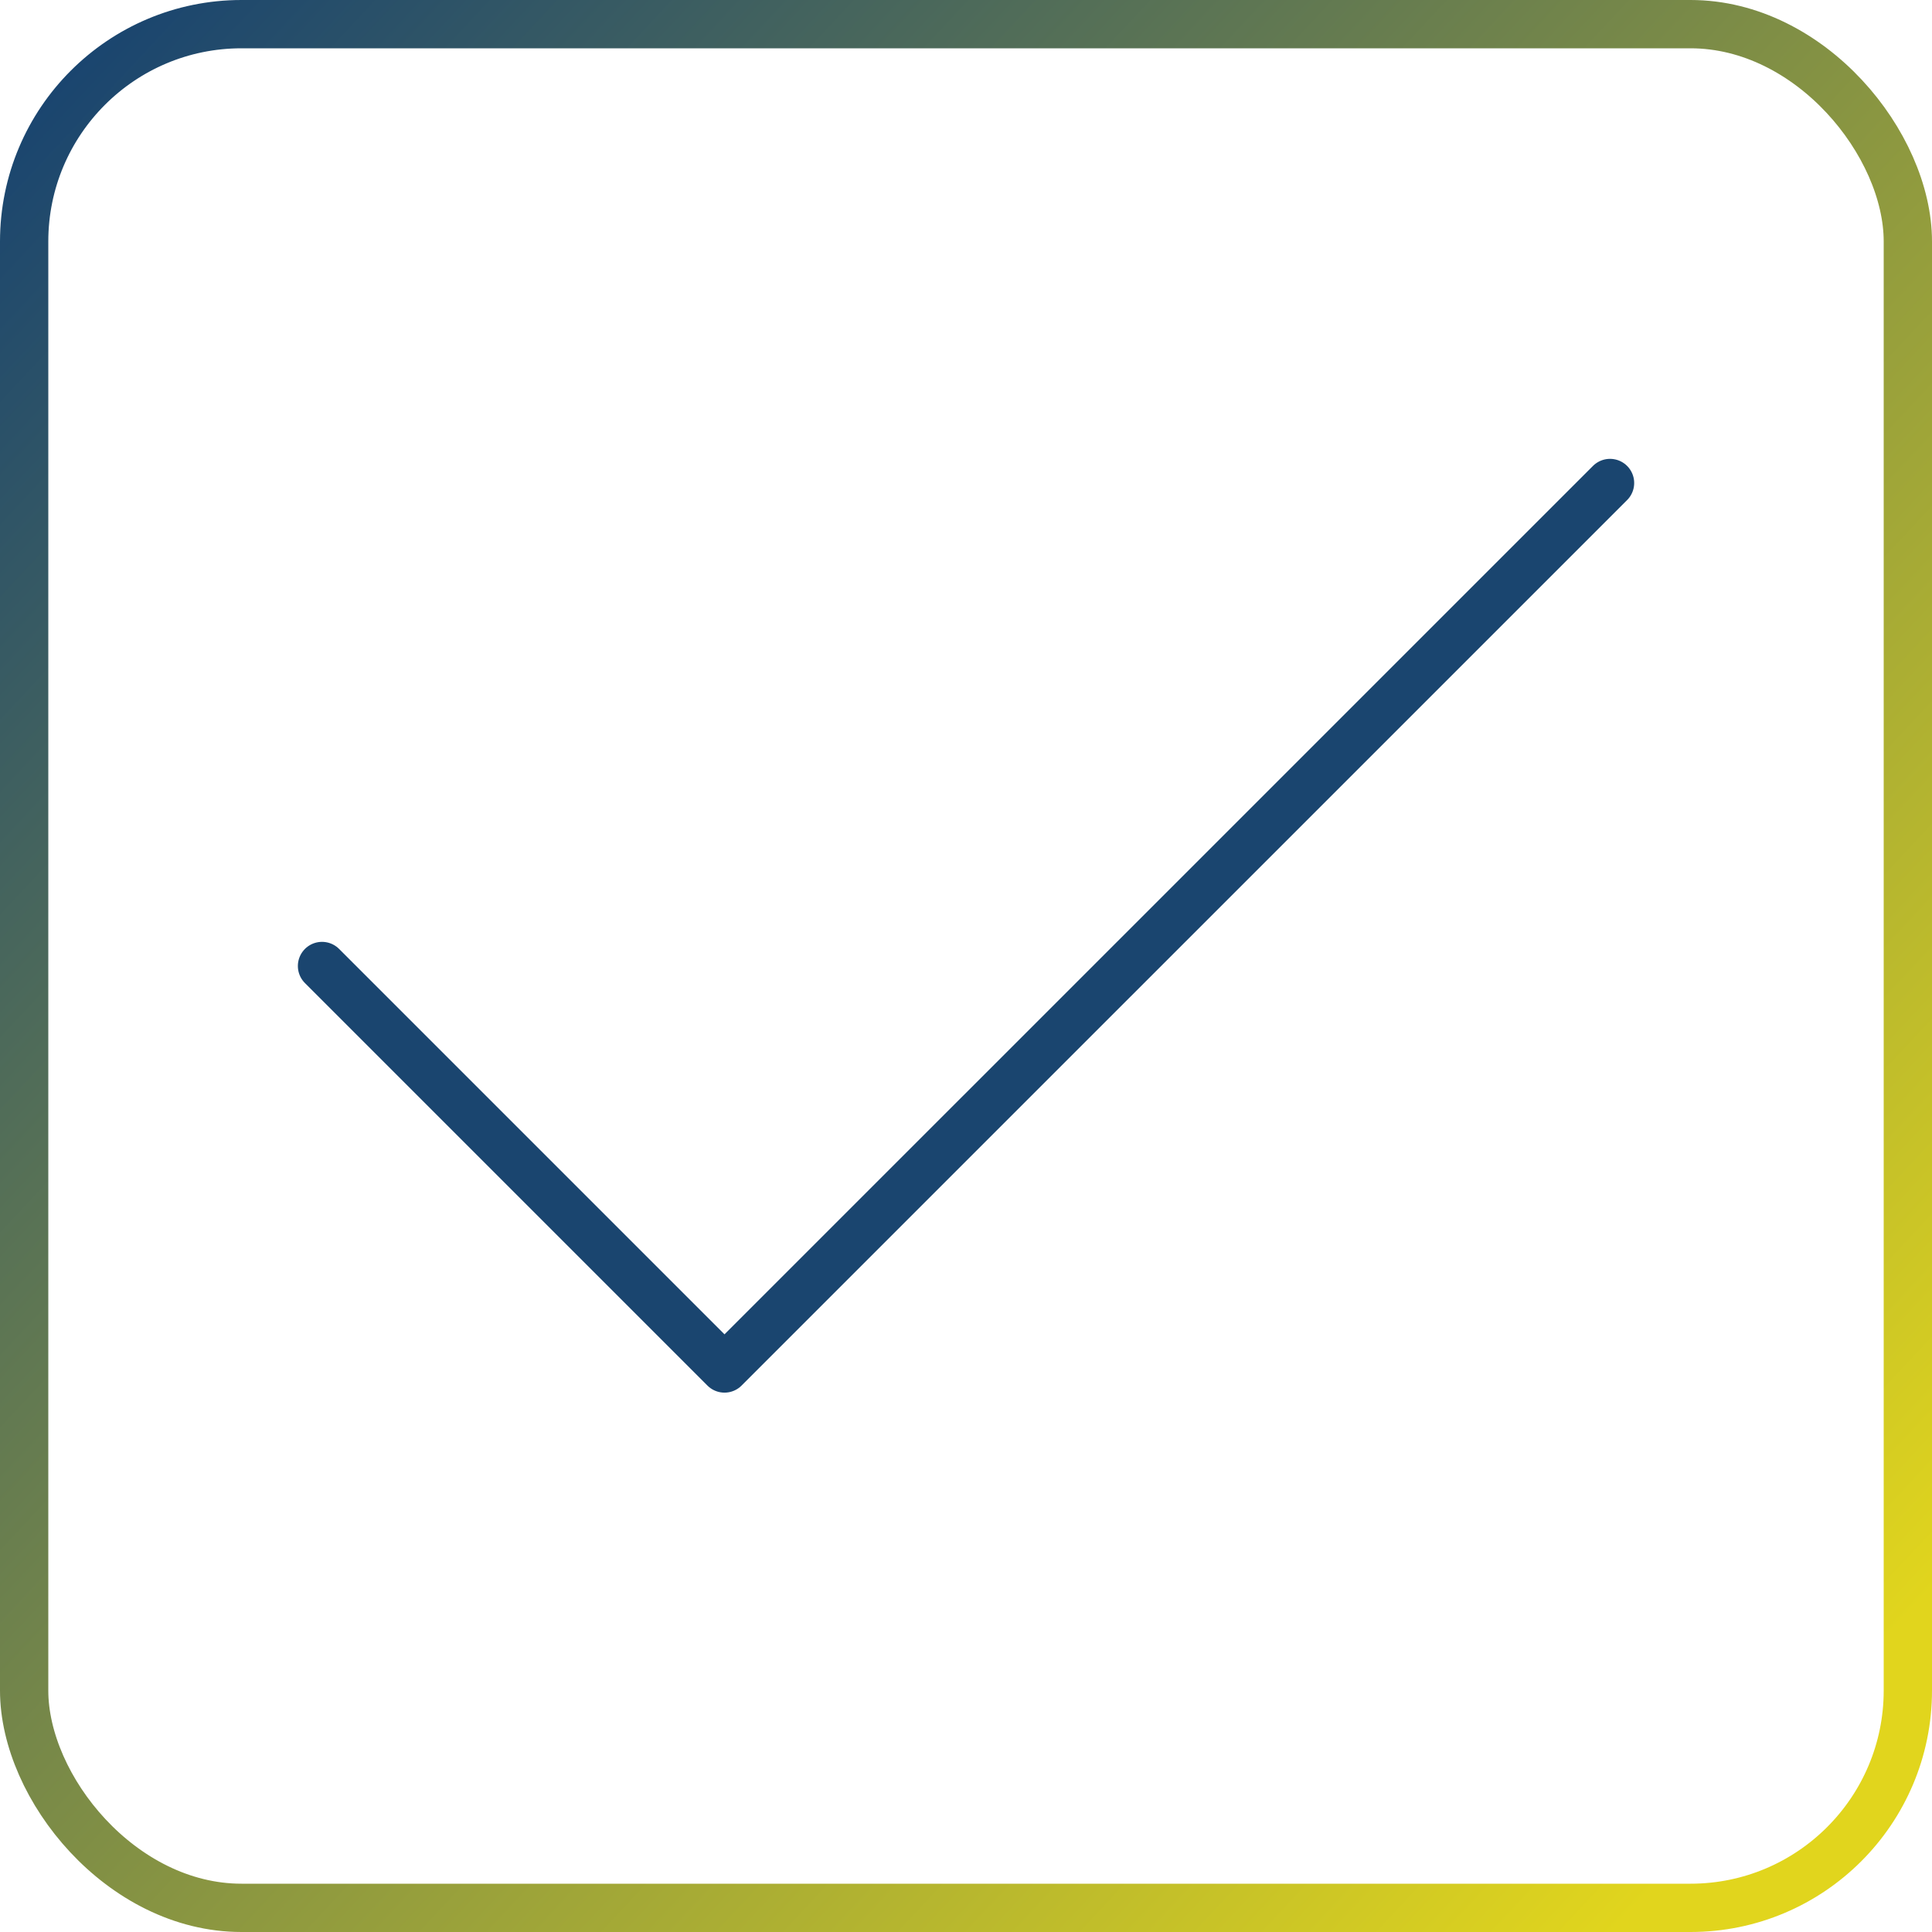
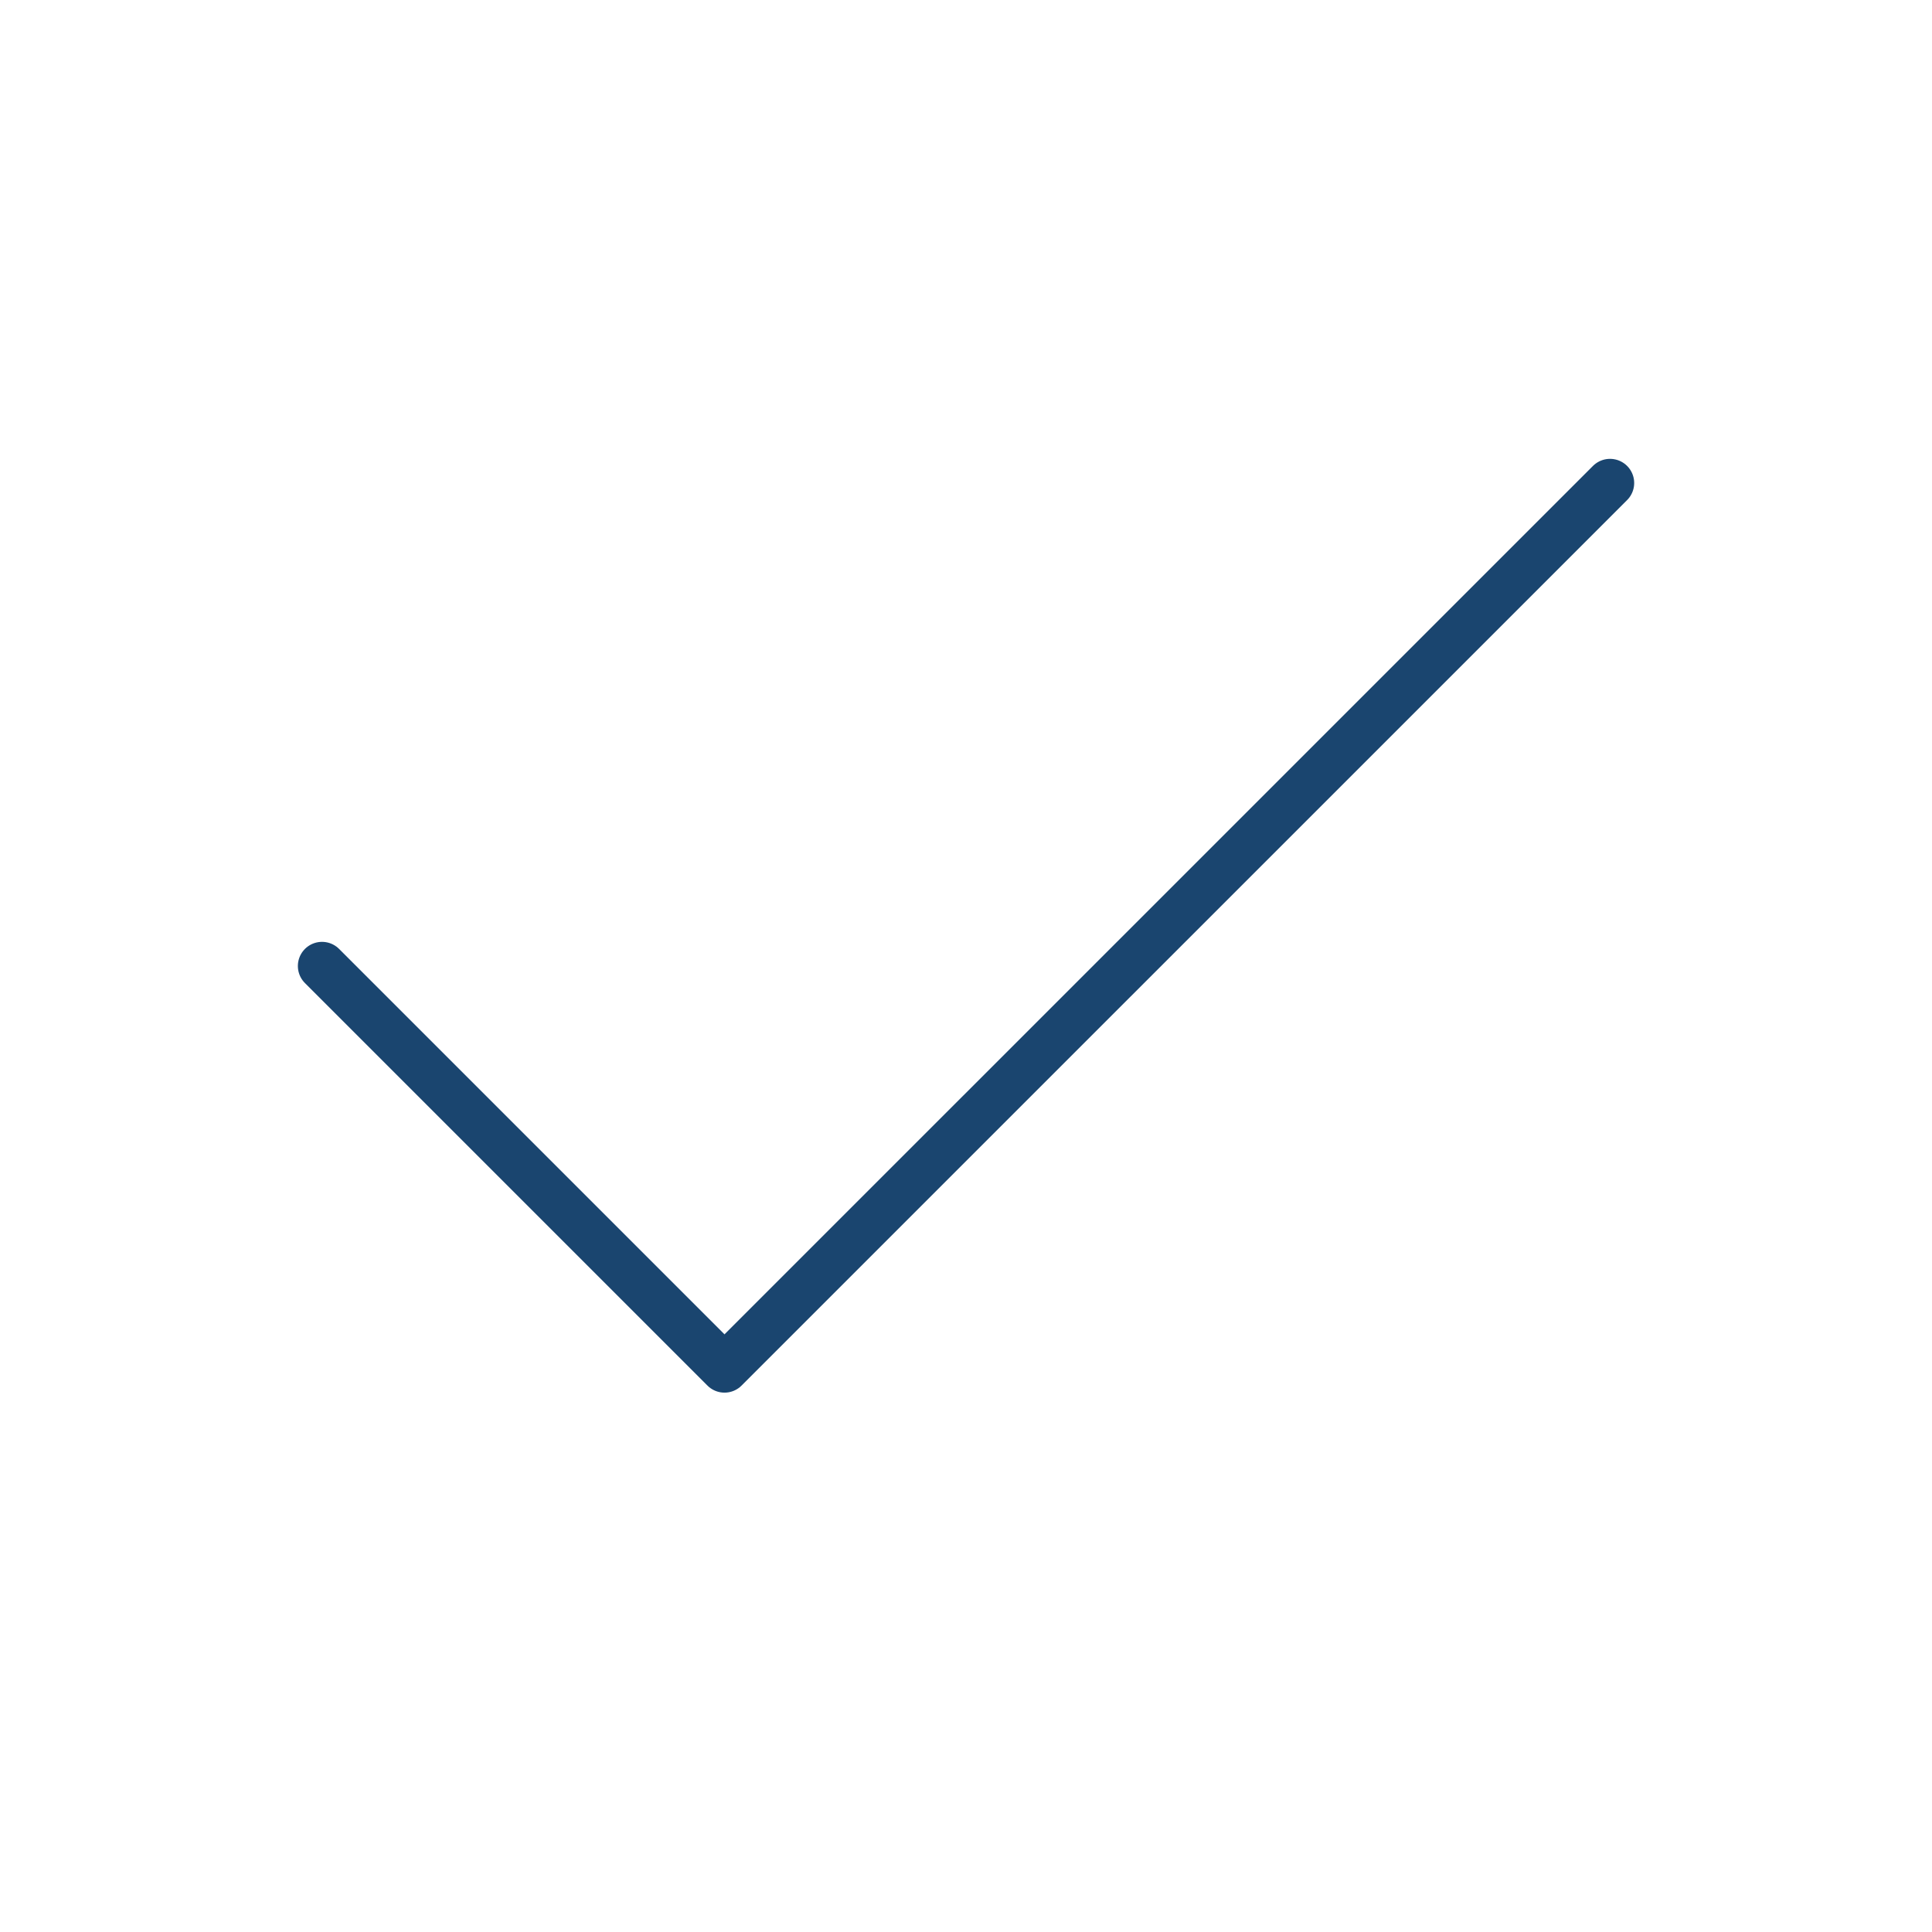
<svg xmlns="http://www.w3.org/2000/svg" width="40" height="40" viewBox="0 0 40 40" fill="none">
-   <rect x="0.5" y="0.5" width="39" height="39" rx="4.5" stroke="url(#paint0_linear_1182_7)" />
  <path d="M33.334 10L15 28.333L6.667 20" stroke="#1A456F" stroke-linecap="round" stroke-linejoin="round" />
  <defs>
    <linearGradient id="paint0_linear_1182_7" x1="3.93018e-07" y1="3" x2="37.5" y2="38" gradientUnits="userSpaceOnUse">
      <stop stop-color="#1A456F" />
      <stop offset="0.969" stop-color="#E1D51D" />
    </linearGradient>
  </defs>
</svg>